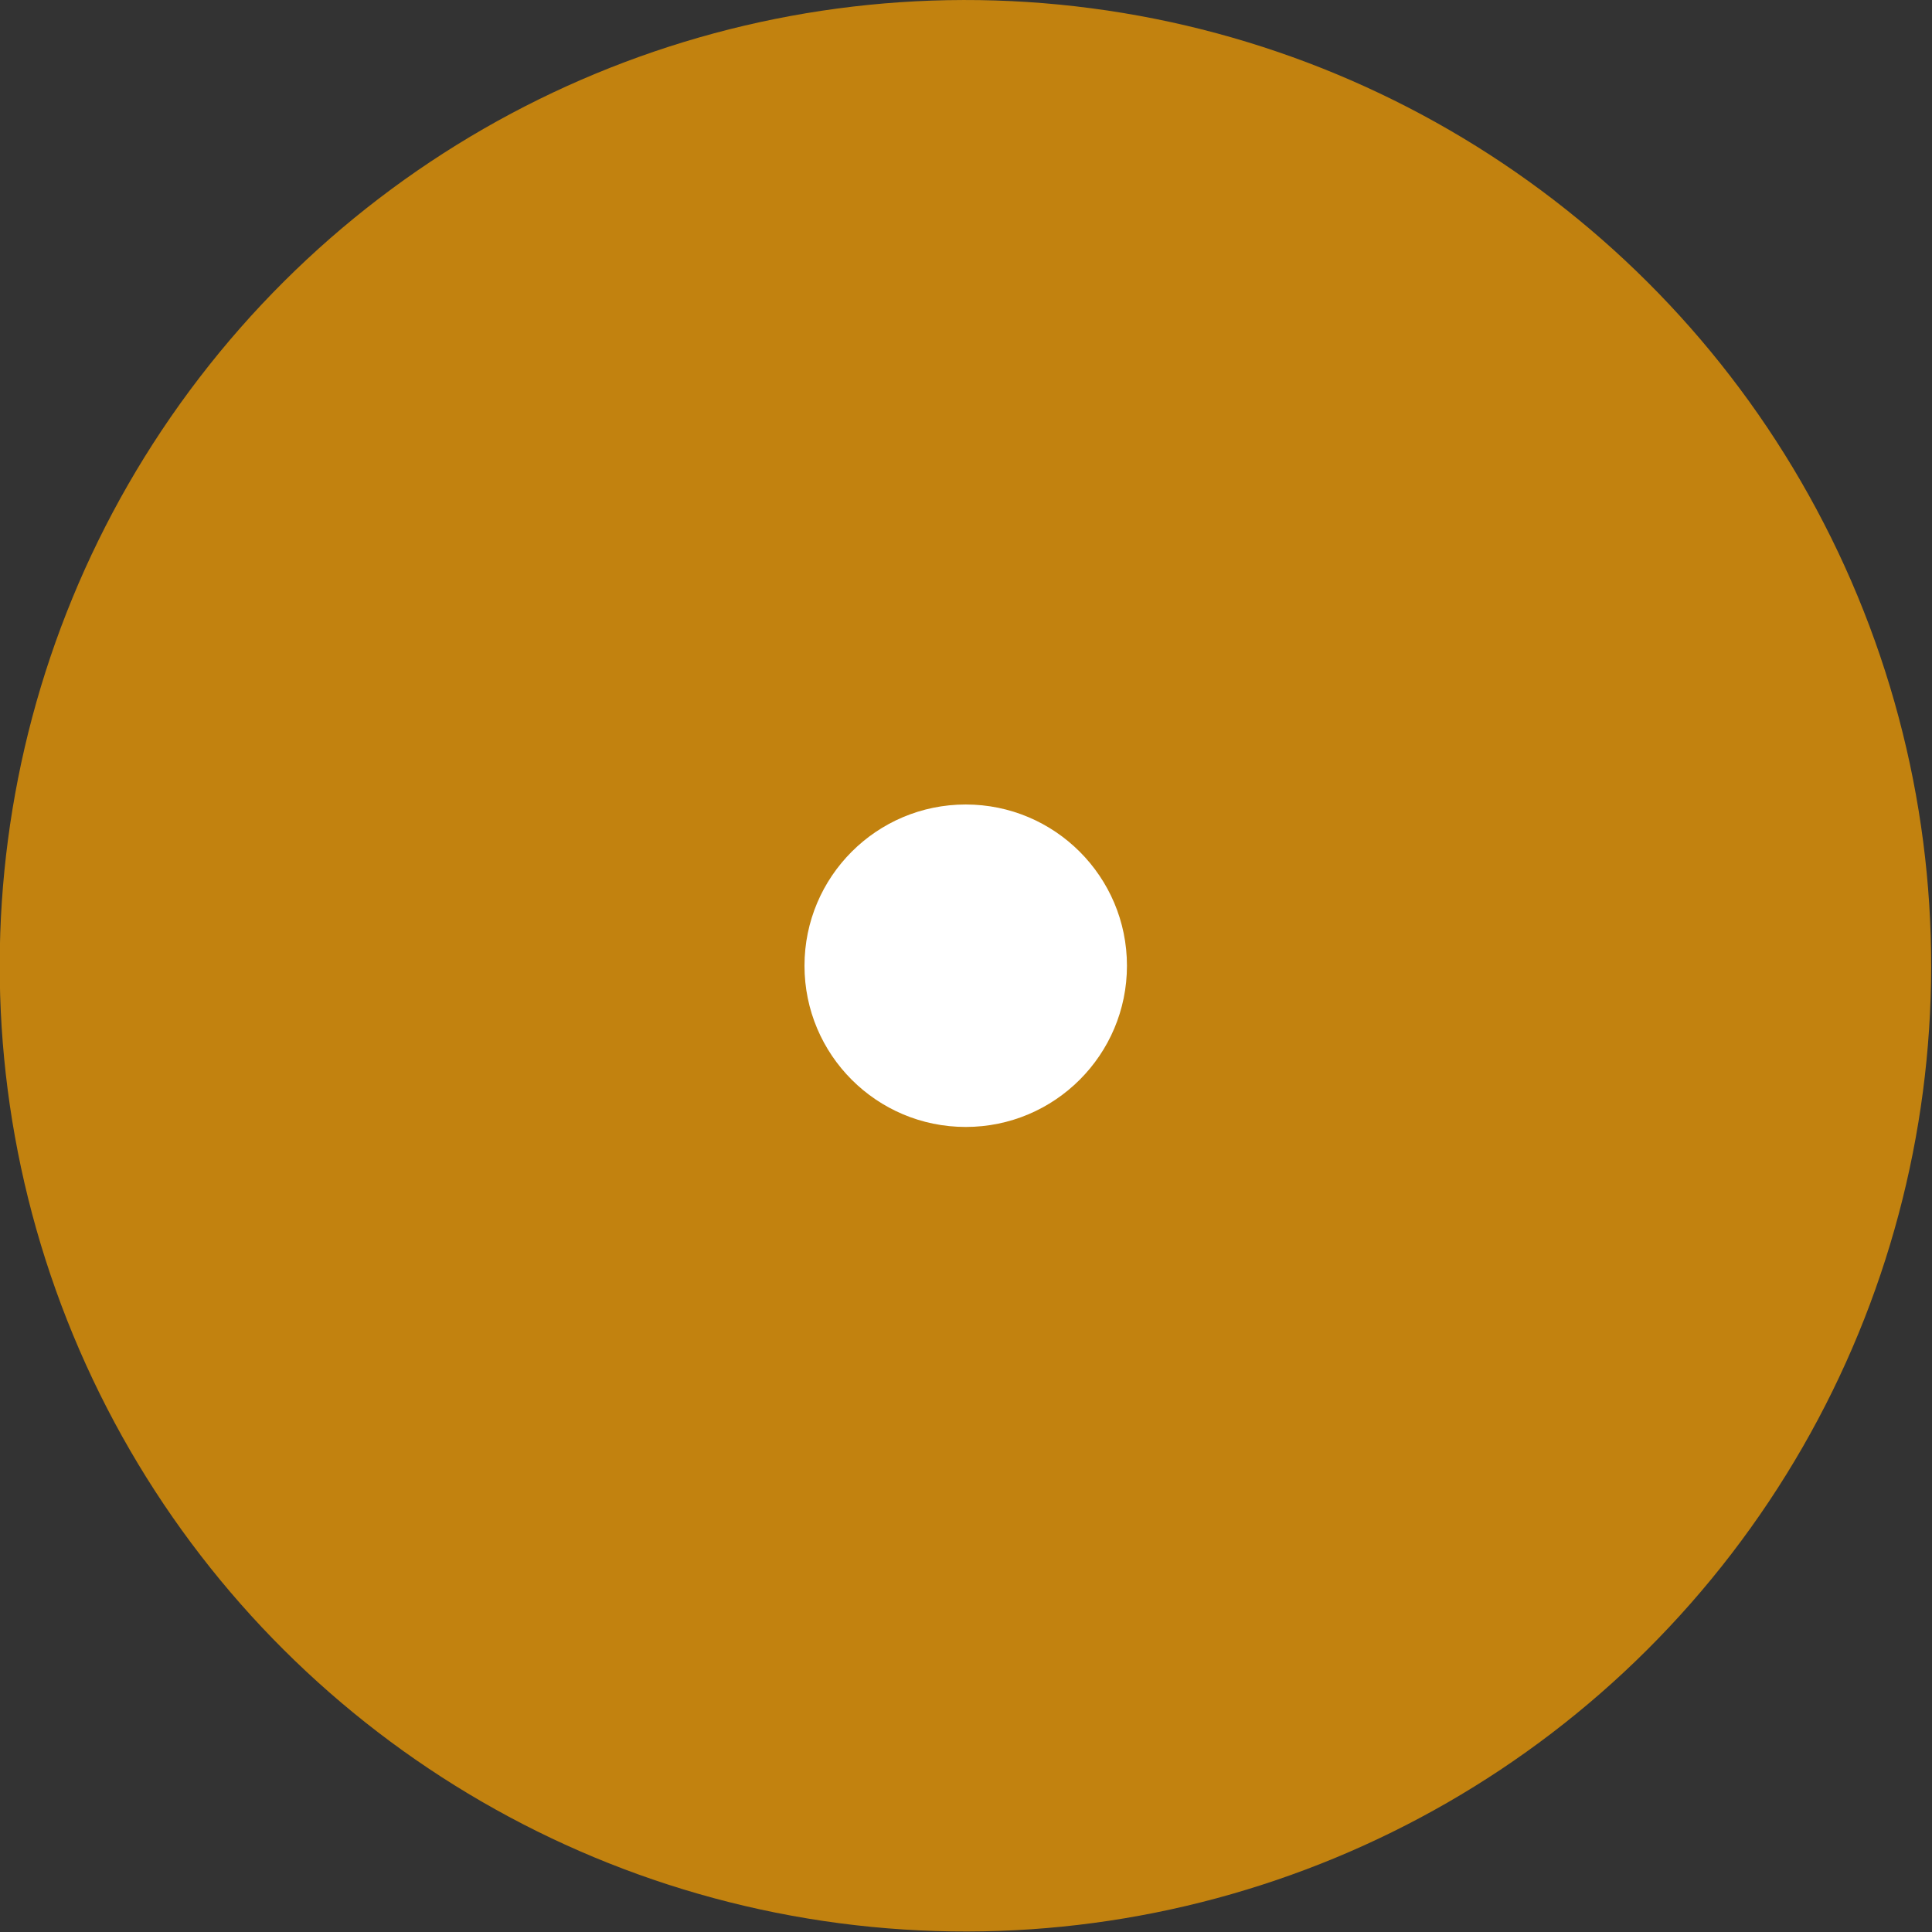
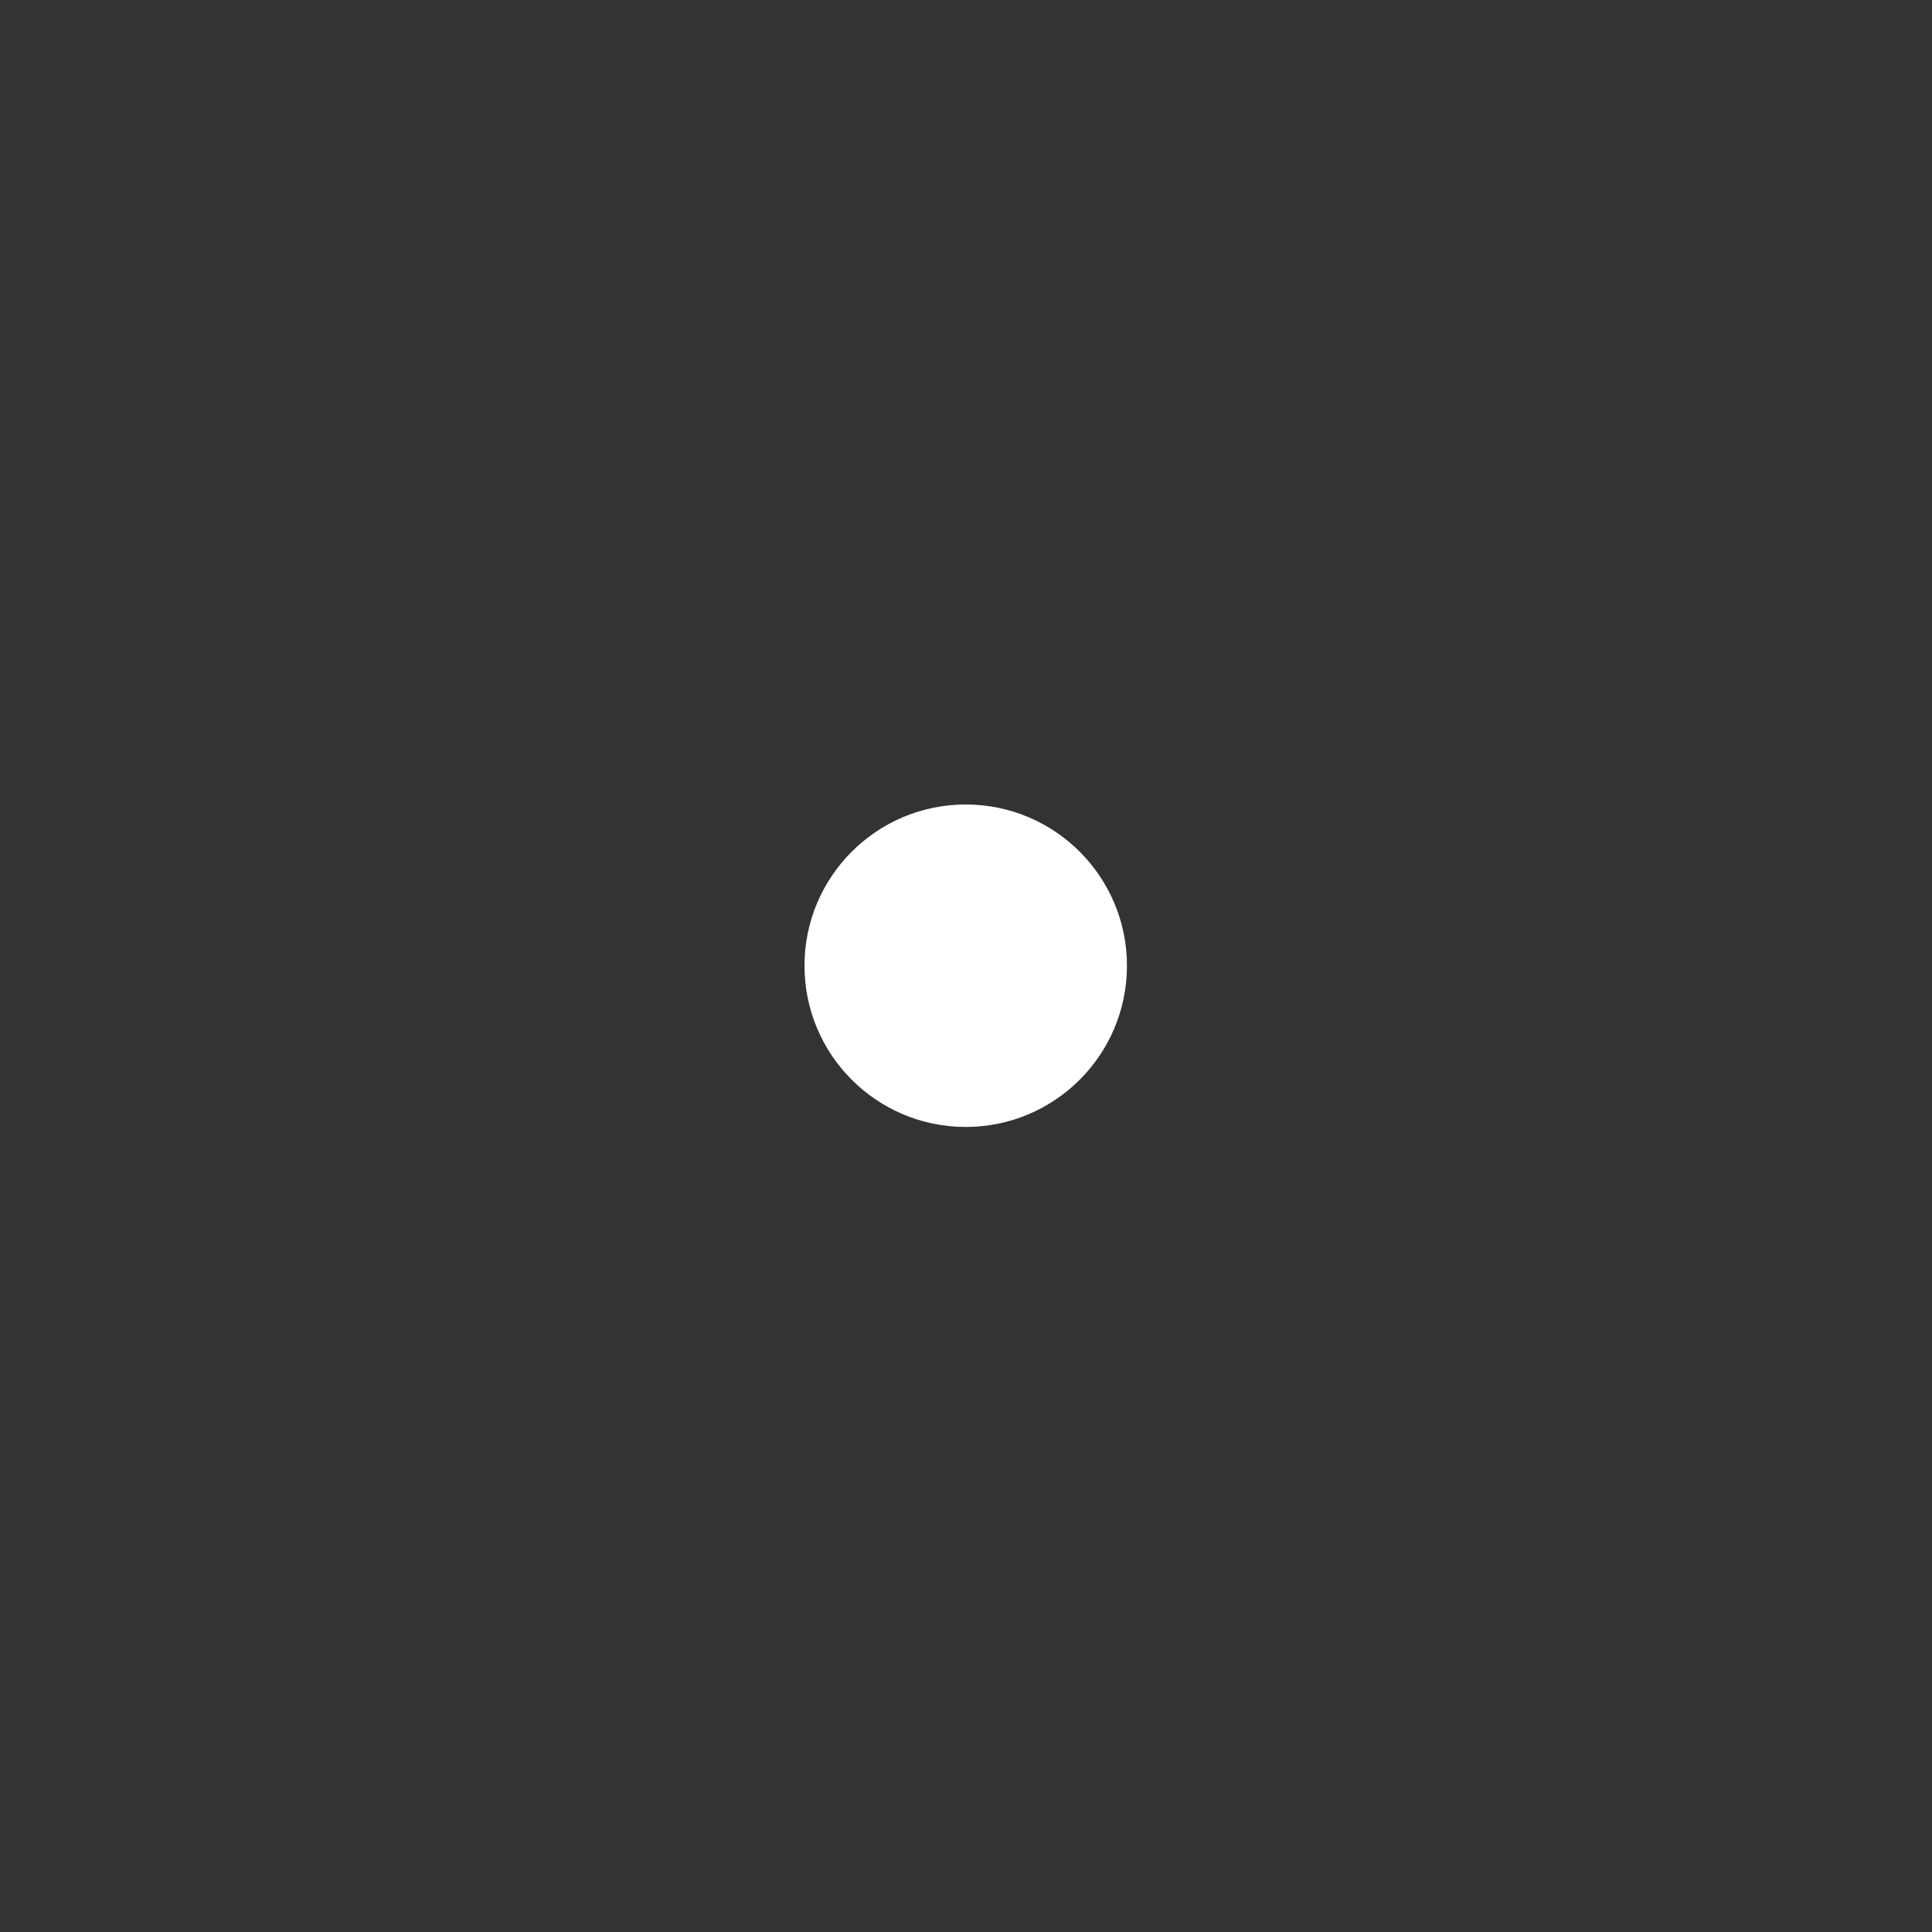
<svg xmlns="http://www.w3.org/2000/svg" id="b" data-name="圖層 2" width="34.75" height="34.75" viewBox="0 0 34.75 34.75">
  <rect x="0" y="0" width="34.75" height="34.75" fill="#333333" stroke="none" />
  <g id="c" data-name="圖層 1">
    <g>
-       <circle cx="17.37" cy="17.37" r="17.37" transform="translate(-5.33 7.97) rotate(-22.5)" style="fill: #ffa400; opacity: .7;" />
      <circle cx="17.37" cy="17.37" r="2.9" style="fill: #fff;" />
    </g>
  </g>
</svg>